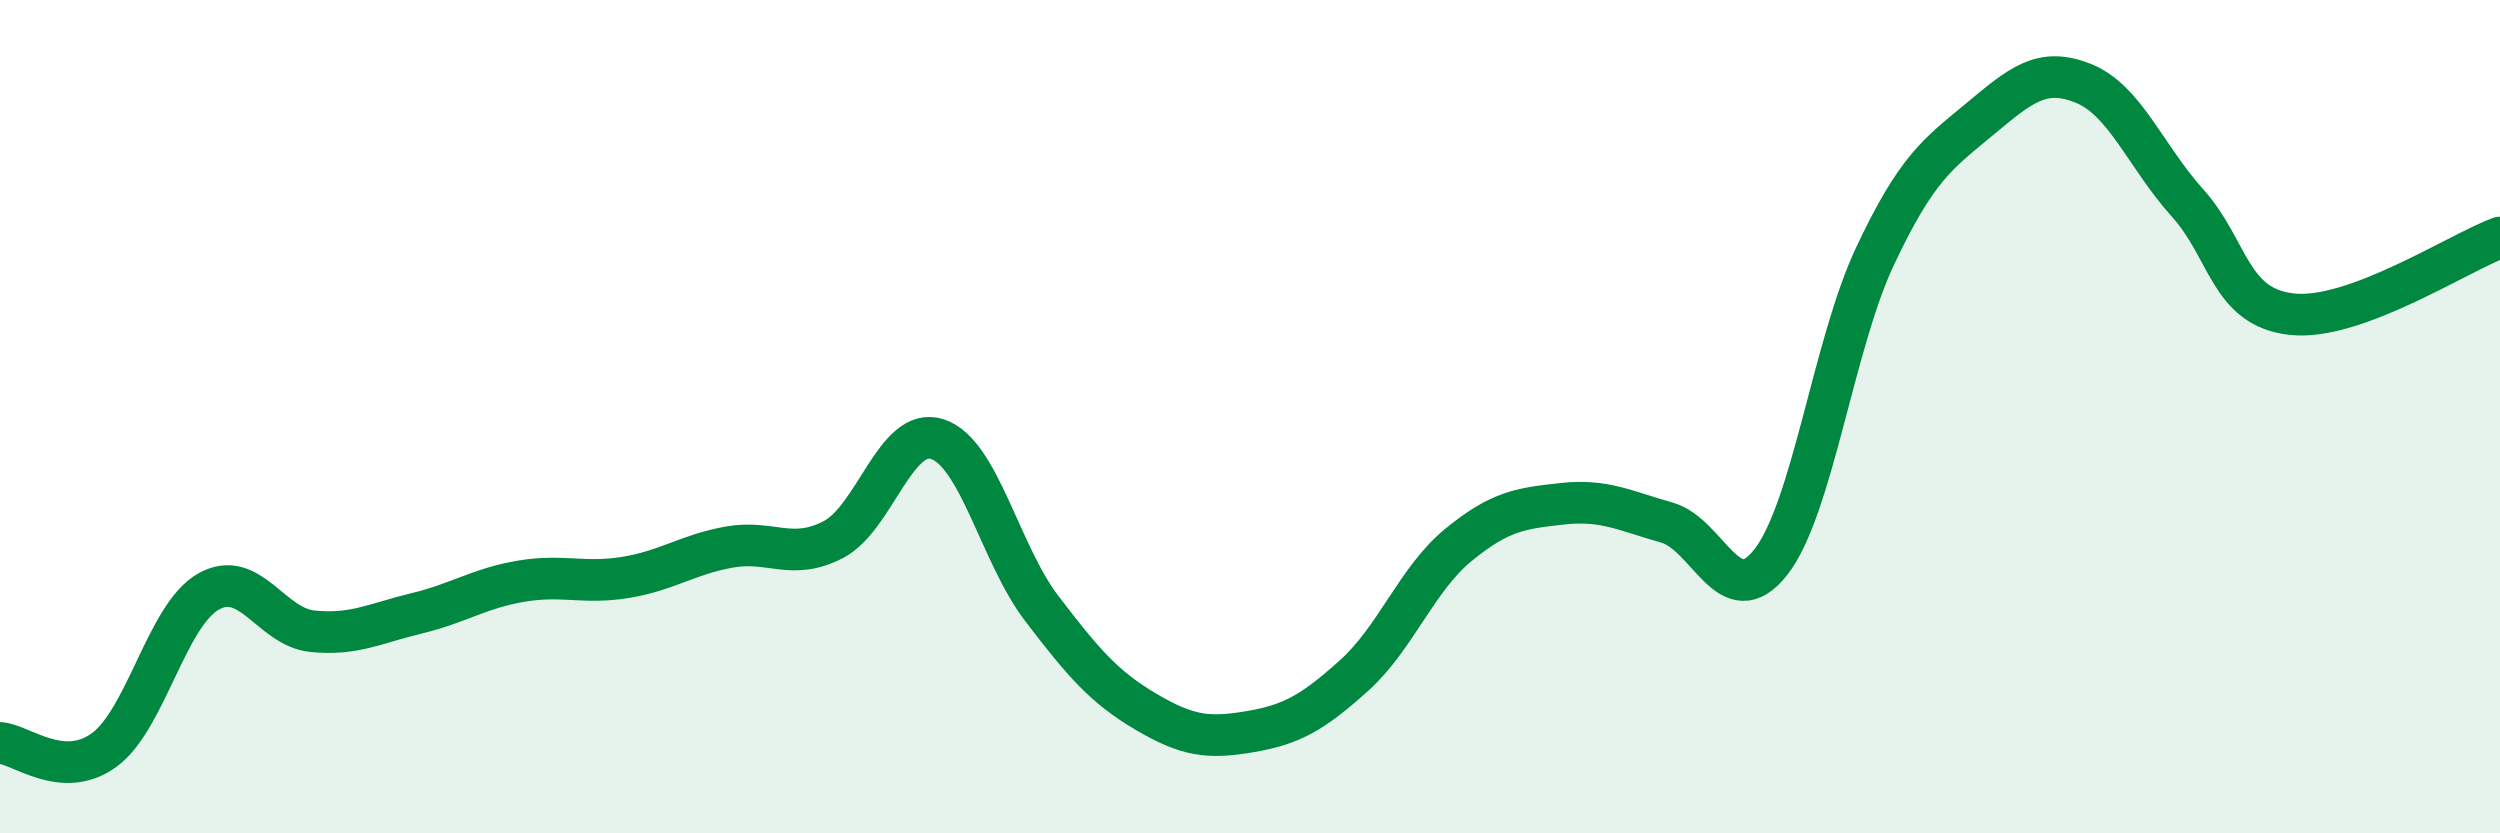
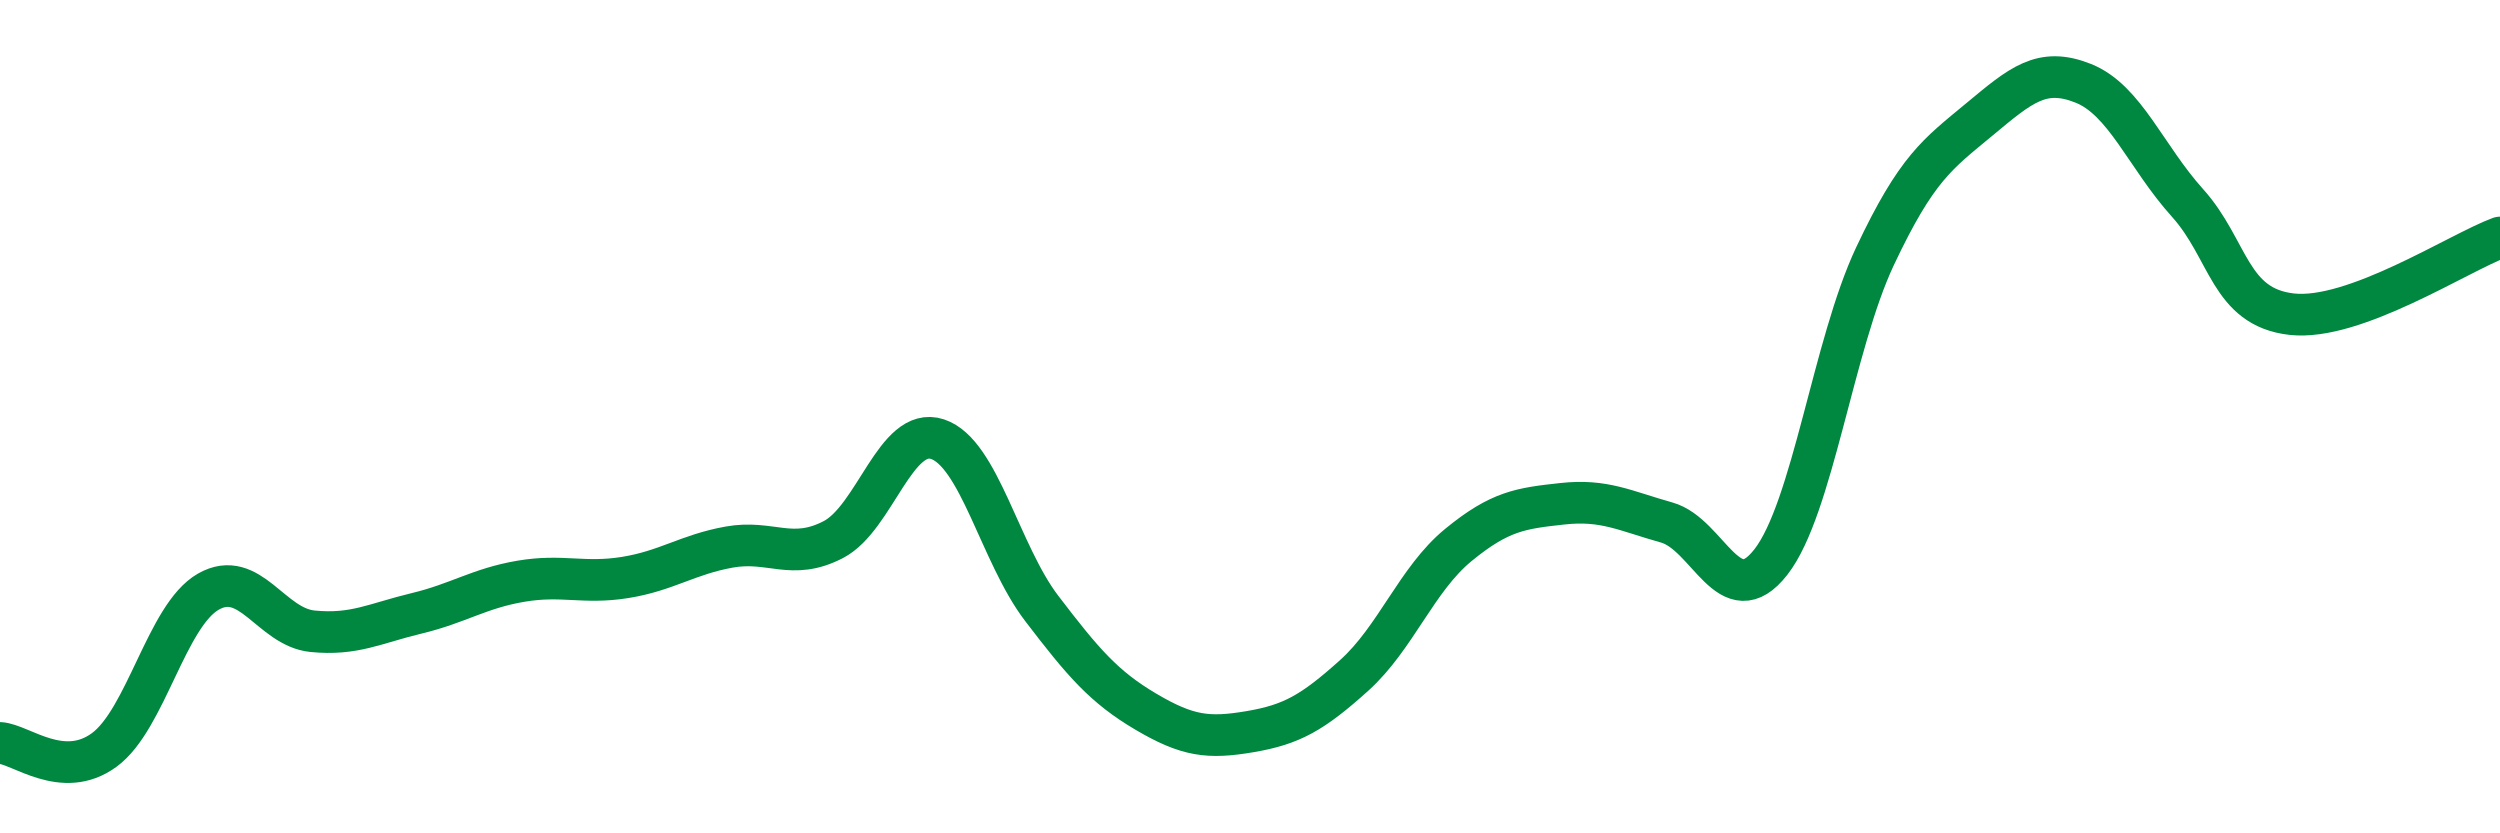
<svg xmlns="http://www.w3.org/2000/svg" width="60" height="20" viewBox="0 0 60 20">
-   <path d="M 0,17.83 C 0.5,17.86 1.5,18.73 2.5,18 C 3.5,17.27 4,14.77 5,14.2 C 6,13.63 6.5,15.05 7.5,15.15 C 8.5,15.25 9,14.96 10,14.72 C 11,14.48 11.5,14.12 12.5,13.95 C 13.5,13.78 14,14.02 15,13.86 C 16,13.7 16.5,13.31 17.5,13.13 C 18.5,12.95 19,13.47 20,12.95 C 21,12.43 21.5,10.21 22.5,10.54 C 23.5,10.87 24,13.29 25,14.6 C 26,15.91 26.5,16.49 27.5,17.08 C 28.5,17.67 29,17.73 30,17.56 C 31,17.39 31.5,17.11 32.5,16.21 C 33.5,15.31 34,13.9 35,13.08 C 36,12.26 36.5,12.2 37.5,12.09 C 38.5,11.98 39,12.26 40,12.54 C 41,12.82 41.5,14.77 42.5,13.49 C 43.5,12.21 44,8.27 45,6.15 C 46,4.03 46.5,3.7 47.5,2.87 C 48.5,2.04 49,1.6 50,2 C 51,2.4 51.5,3.76 52.5,4.87 C 53.5,5.98 53.5,7.37 55,7.54 C 56.5,7.71 59,6.07 60,5.7L60 20L0 20Z" fill="#008740" opacity="0.1" stroke-linecap="round" stroke-linejoin="round" />
  <path d="M 0,17.83 C 0.5,17.86 1.5,18.73 2.5,18 C 3.5,17.27 4,14.77 5,14.2 C 6,13.63 6.5,15.05 7.5,15.15 C 8.5,15.25 9,14.96 10,14.72 C 11,14.48 11.5,14.12 12.5,13.95 C 13.5,13.78 14,14.02 15,13.86 C 16,13.7 16.5,13.31 17.5,13.13 C 18.5,12.95 19,13.47 20,12.95 C 21,12.43 21.5,10.21 22.5,10.54 C 23.5,10.87 24,13.29 25,14.6 C 26,15.91 26.5,16.49 27.5,17.08 C 28.5,17.67 29,17.73 30,17.56 C 31,17.39 31.5,17.11 32.5,16.21 C 33.5,15.31 34,13.9 35,13.08 C 36,12.26 36.5,12.2 37.5,12.09 C 38.5,11.98 39,12.26 40,12.54 C 41,12.82 41.5,14.77 42.5,13.49 C 43.5,12.21 44,8.27 45,6.15 C 46,4.03 46.5,3.7 47.5,2.87 C 48.5,2.04 49,1.6 50,2 C 51,2.4 51.5,3.76 52.5,4.87 C 53.5,5.98 53.5,7.37 55,7.54 C 56.5,7.71 59,6.07 60,5.7" stroke="#008740" stroke-width="1" fill="none" stroke-linecap="round" stroke-linejoin="round" />
</svg>